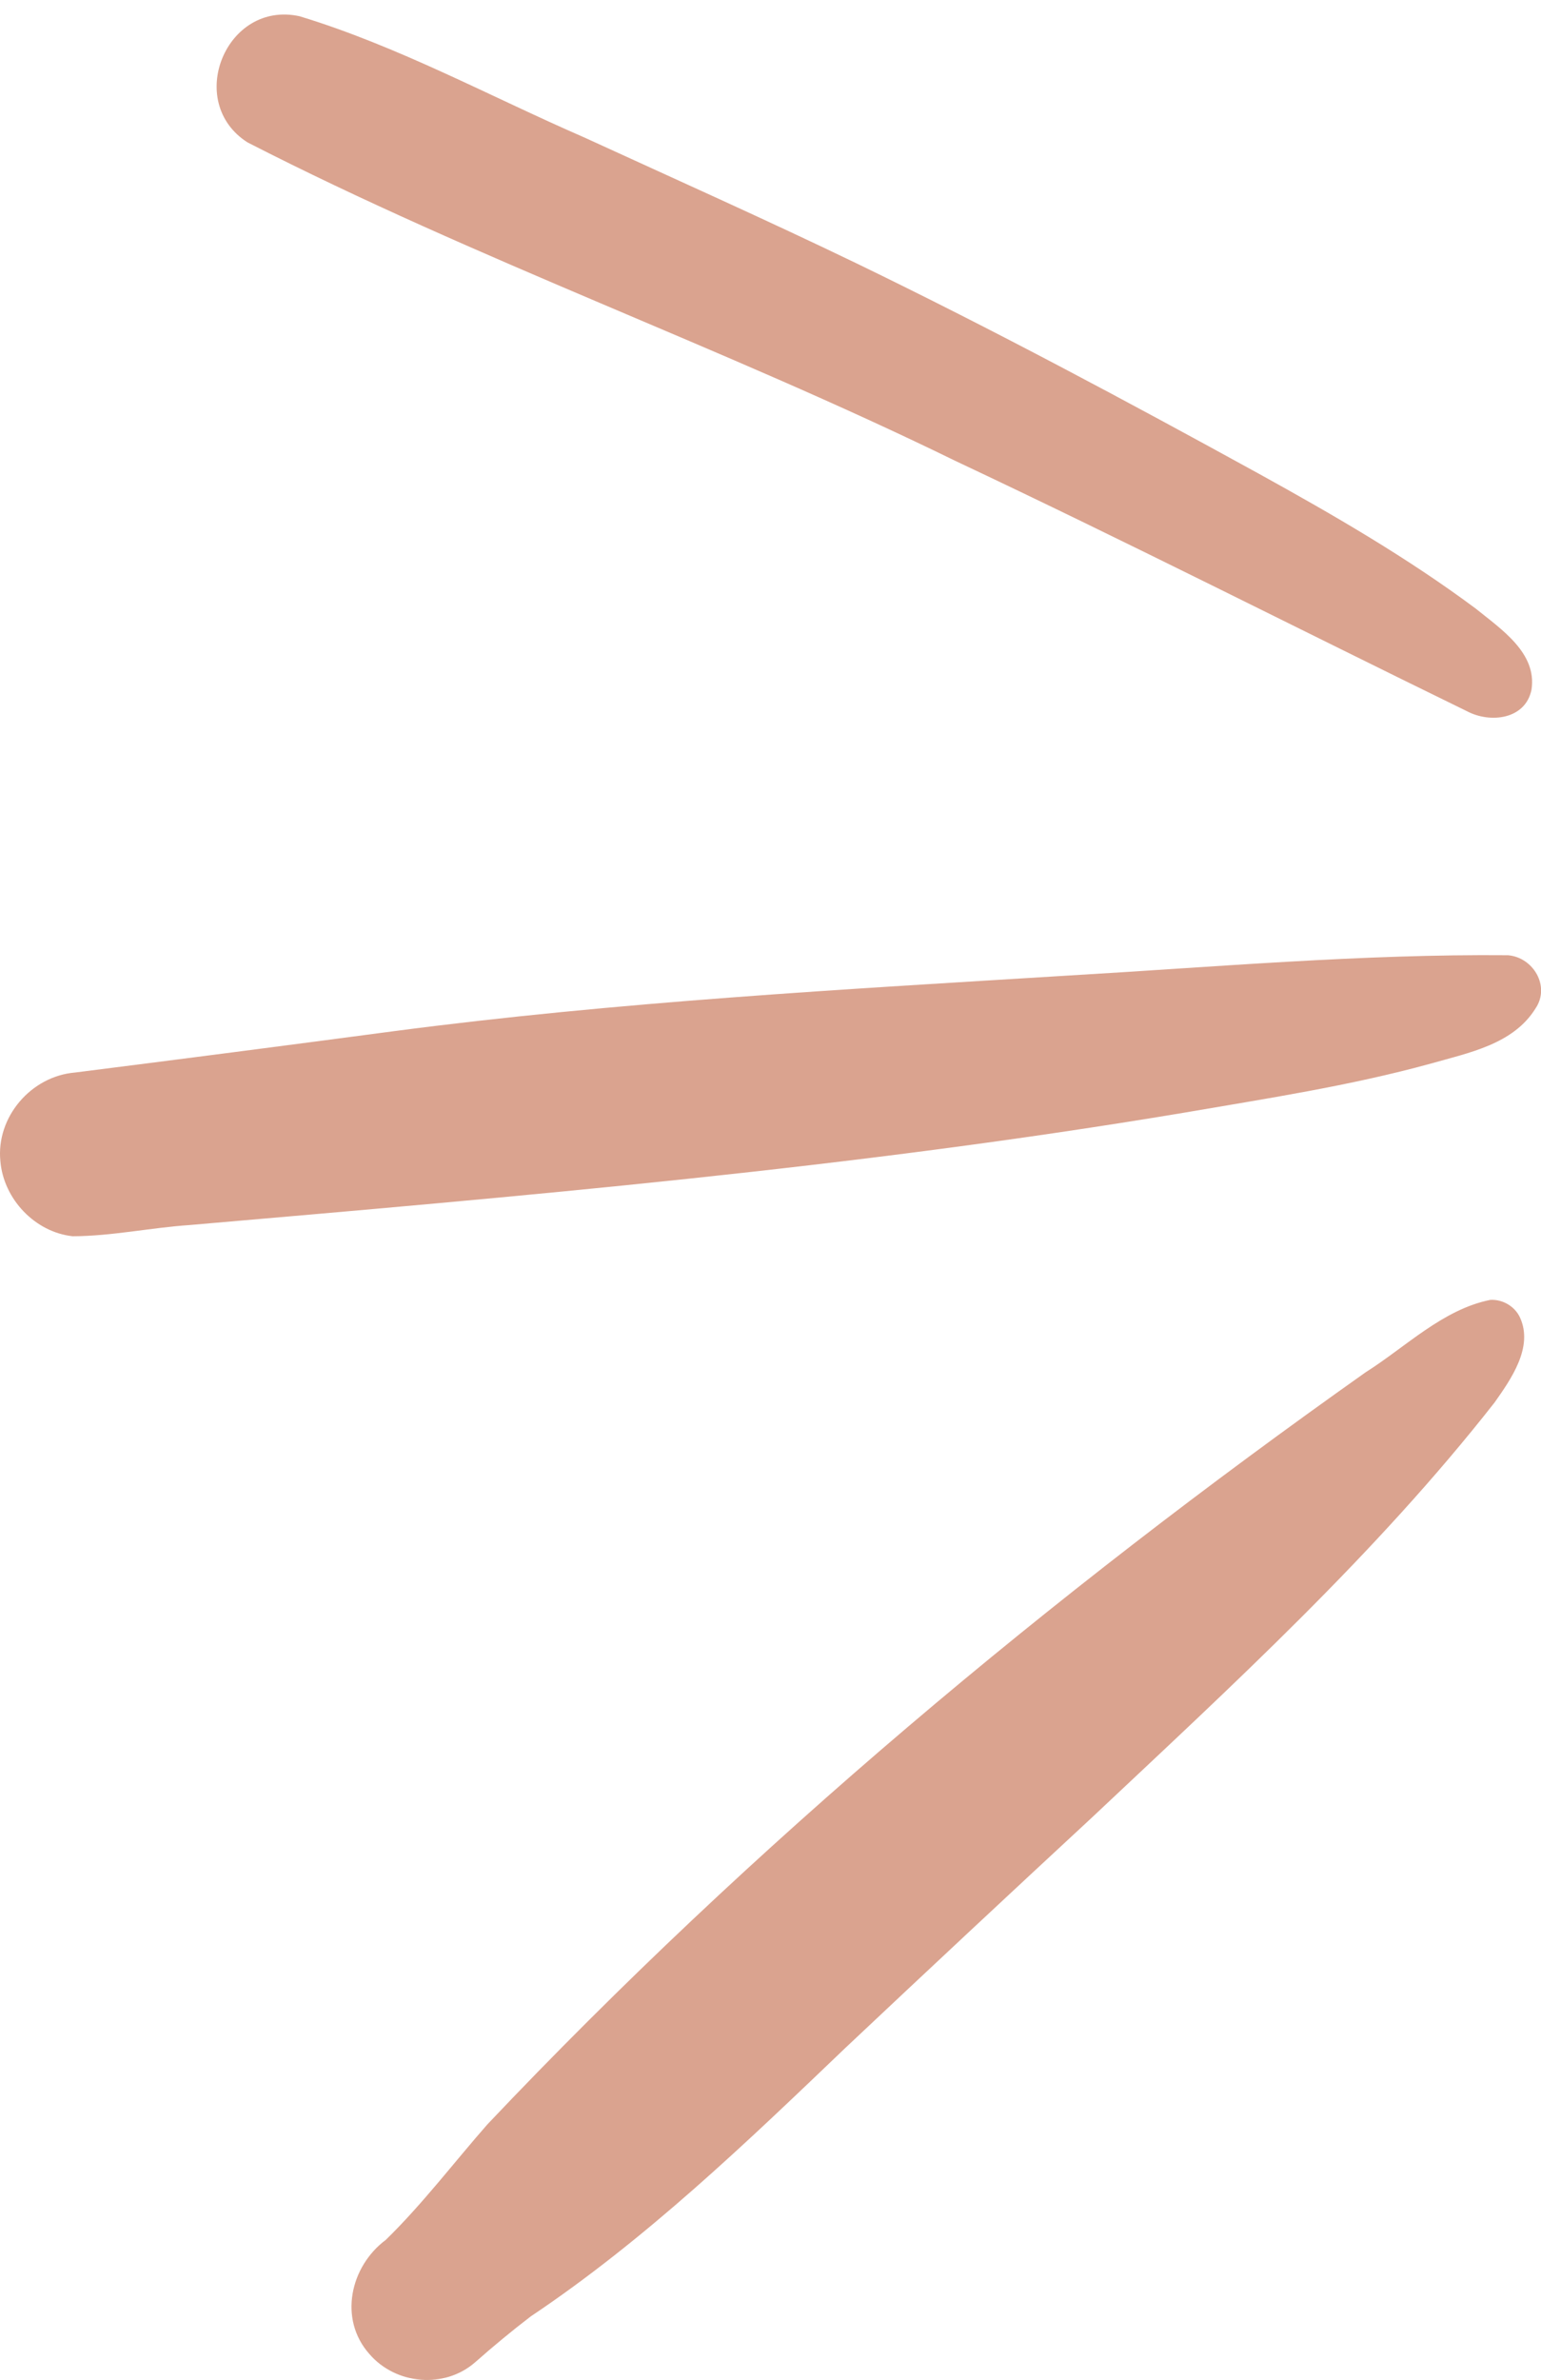
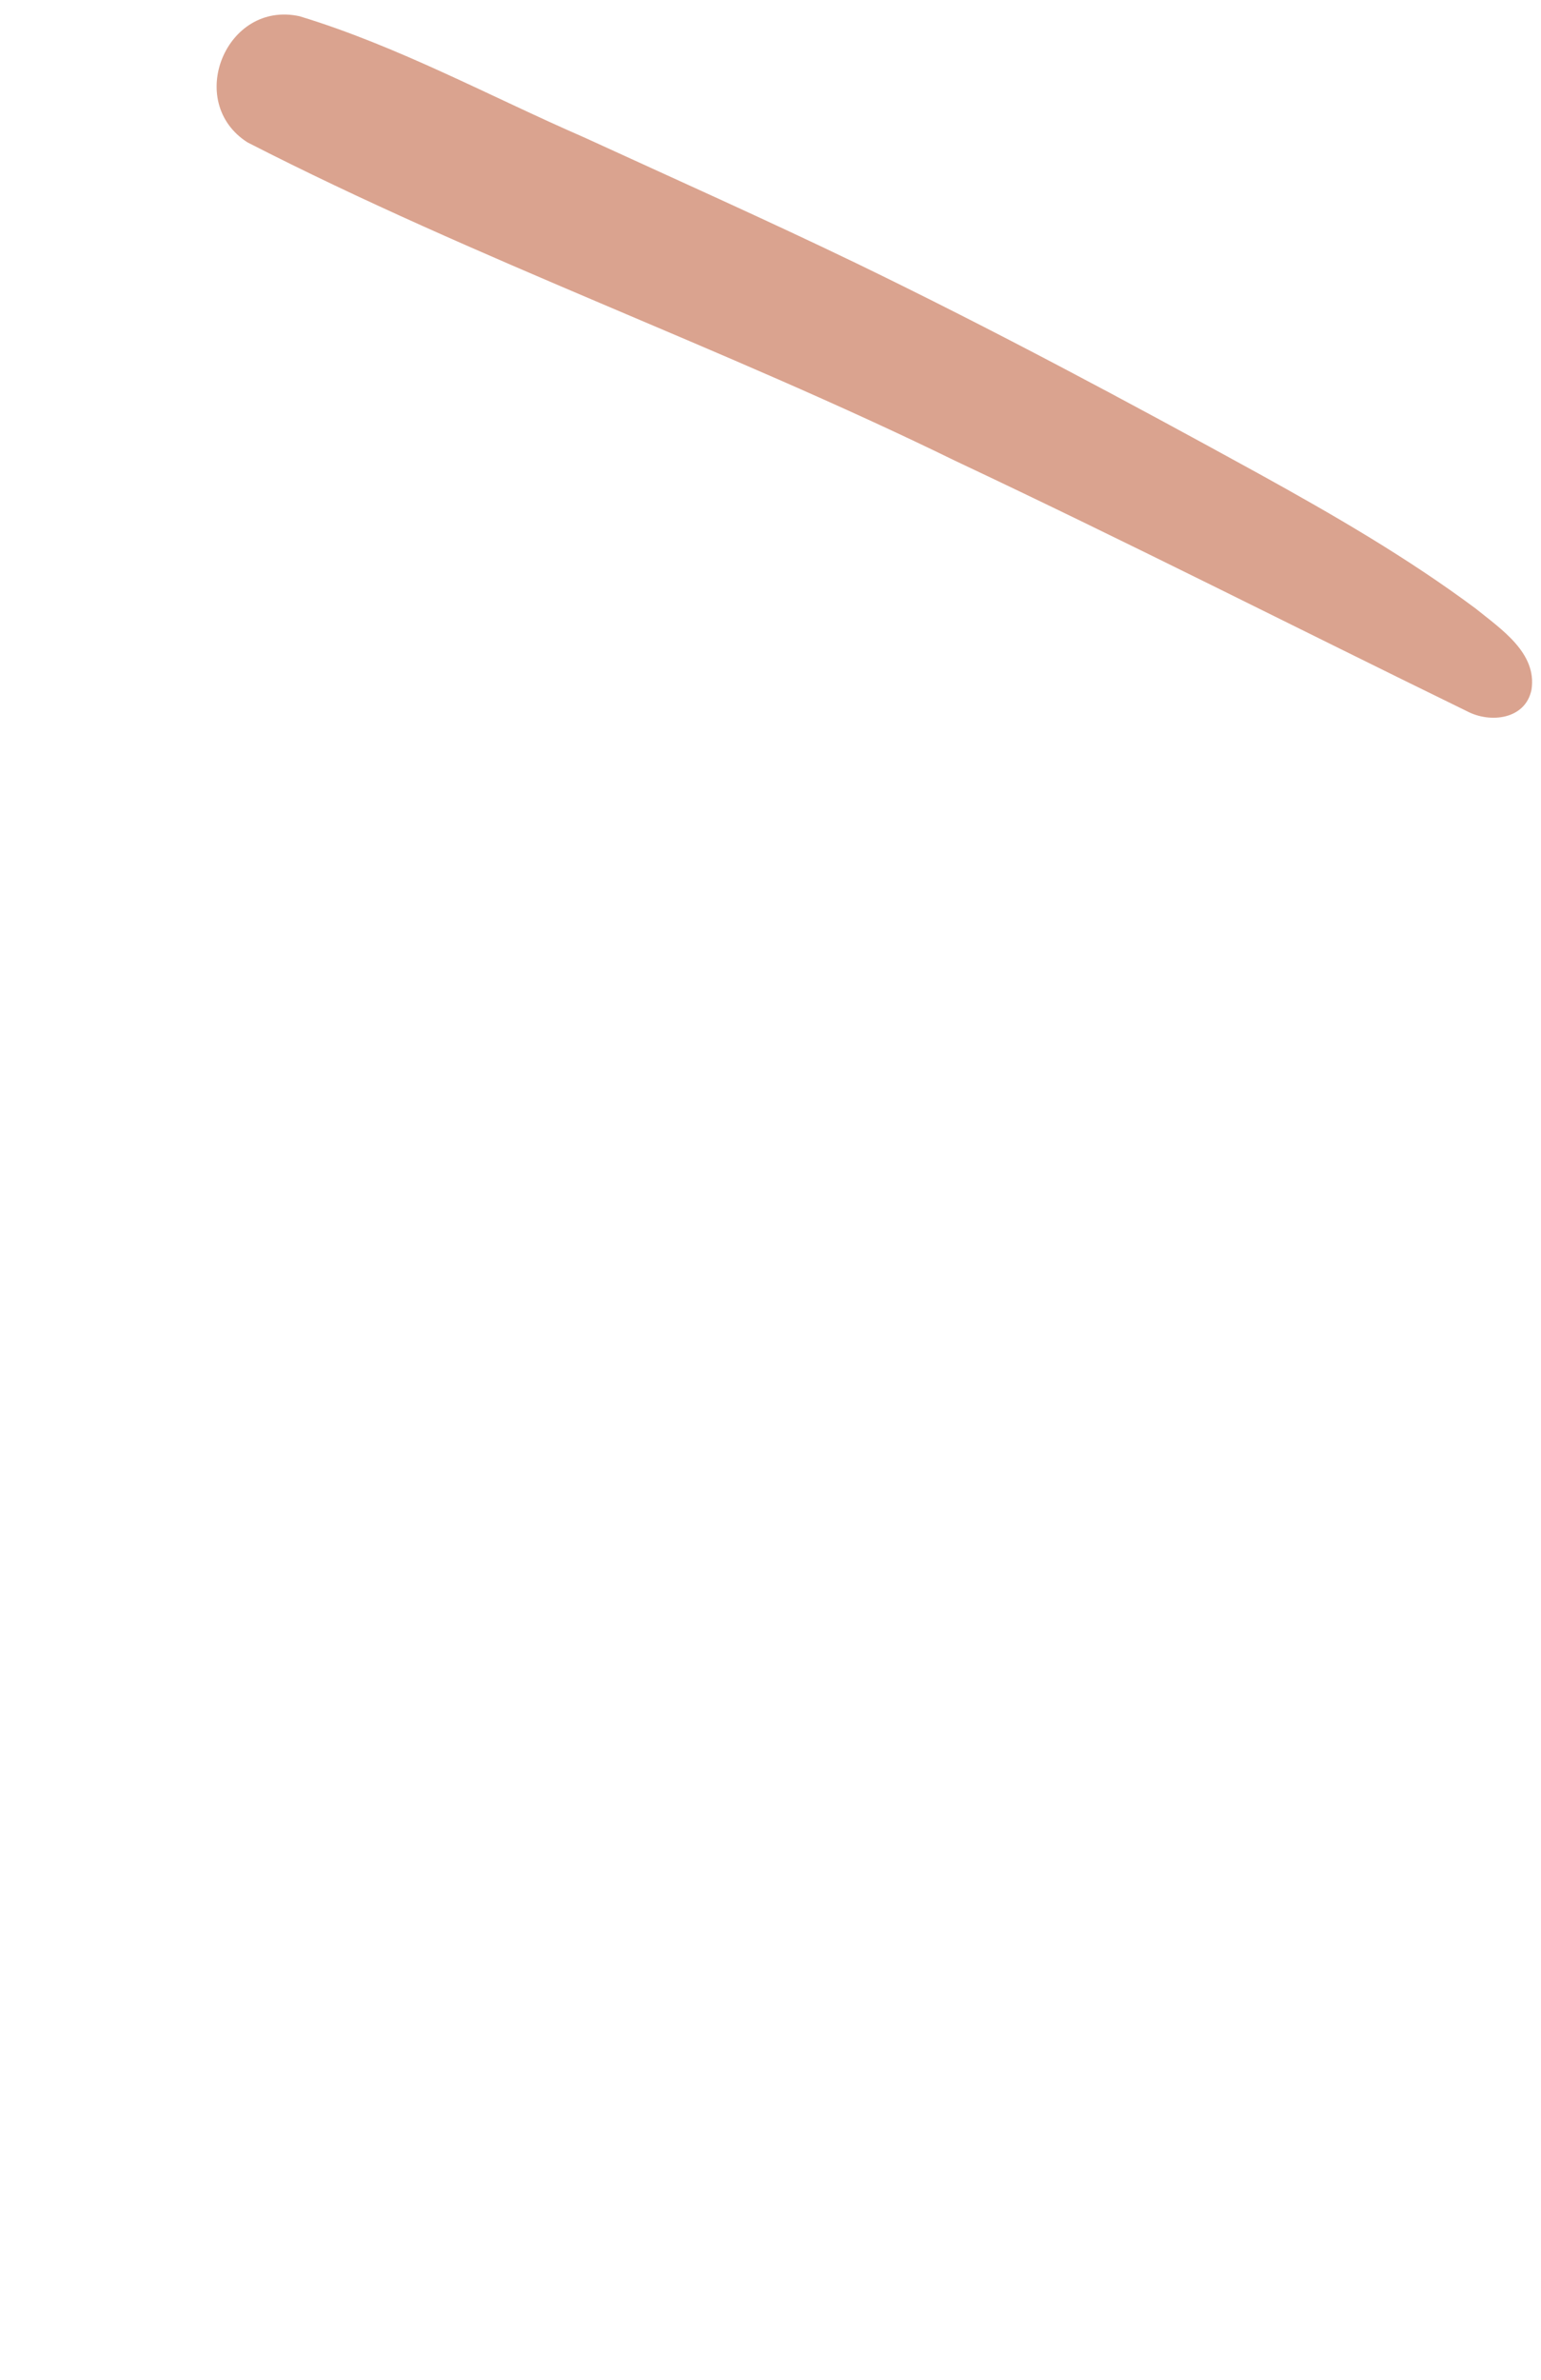
<svg xmlns="http://www.w3.org/2000/svg" fill="#daa38f" height="408.8" preserveAspectRatio="xMidYMid meet" version="1" viewBox="0.0 -2.5 264.8 408.8" width="264.8" zoomAndPan="magnify">
  <defs>
    <clipPath id="a">
-       <path d="M 0 161 L 264.82 161 L 264.82 210 L 0 210 Z M 0 161" />
-     </clipPath>
+       </clipPath>
    <clipPath id="b">
-       <path d="M 60 220 L 262 220 L 262 406.352 L 60 406.352 Z M 60 220" />
-     </clipPath>
+       </clipPath>
  </defs>
  <g>
    <g id="change1_2">
      <path d="M 252.137 119.707 C 222.812 105.395 193.711 90.594 164.176 76.68 C 124.234 57.145 82.102 42.246 42.539 21.965 C 31.707 15.074 38.816 -2.477 51.469 0.289 C 68.43 5.438 84.129 14.035 100.348 21.09 C 115.984 28.258 131.715 35.281 147.215 42.758 C 170.637 54.102 193.602 66.395 216.414 78.934 C 229.199 85.996 241.891 93.336 253.617 102.074 C 257.922 105.57 264.152 109.66 263.168 115.977 C 262.133 121.086 256.117 121.785 252.137 119.707" />
    </g>
    <g clip-path="url(#a)" id="change1_1">
-       <path d="M 0.066 197 C -0.707 189.402 5.344 182.363 12.914 181.742 C 31.145 179.434 49.363 177.078 67.578 174.656 C 106.125 169.582 144.98 167.465 183.766 165.074 C 208.852 163.613 233.977 161.375 259.109 161.598 C 263.434 161.93 266.449 166.906 263.859 170.734 C 260.027 176.91 252.387 178.344 245.891 180.203 C 231.914 184.051 217.574 186.219 203.312 188.672 C 146.789 198.125 89.66 203.016 32.605 207.945 C 25.902 208.395 19.191 209.852 12.48 209.871 C 6.031 209.168 0.633 203.52 0.066 197" />
-     </g>
+       </g>
    <g clip-path="url(#b)" id="change1_3">
-       <path d="M 63.457 401.867 C 58.152 395.883 60.164 386.844 66.297 382.277 C 72.613 376.109 77.938 369.062 83.754 362.438 C 129.34 314.293 180.59 271.504 234.684 233.227 C 241.574 228.879 247.941 222.426 256.098 220.801 C 258.223 220.684 260.332 221.926 261.207 223.867 C 263.508 228.953 259.656 234.414 256.816 238.438 C 236.332 264.57 211.637 287.133 187.512 309.84 C 173.402 322.914 159.344 336.043 145.34 349.234 C 128.184 365.645 111 382.172 91.203 395.426 C 87.93 397.93 84.77 400.551 81.68 403.277 C 76.41 407.926 67.996 407.172 63.457 401.867" />
-     </g>
+       </g>
  </g>
</svg>